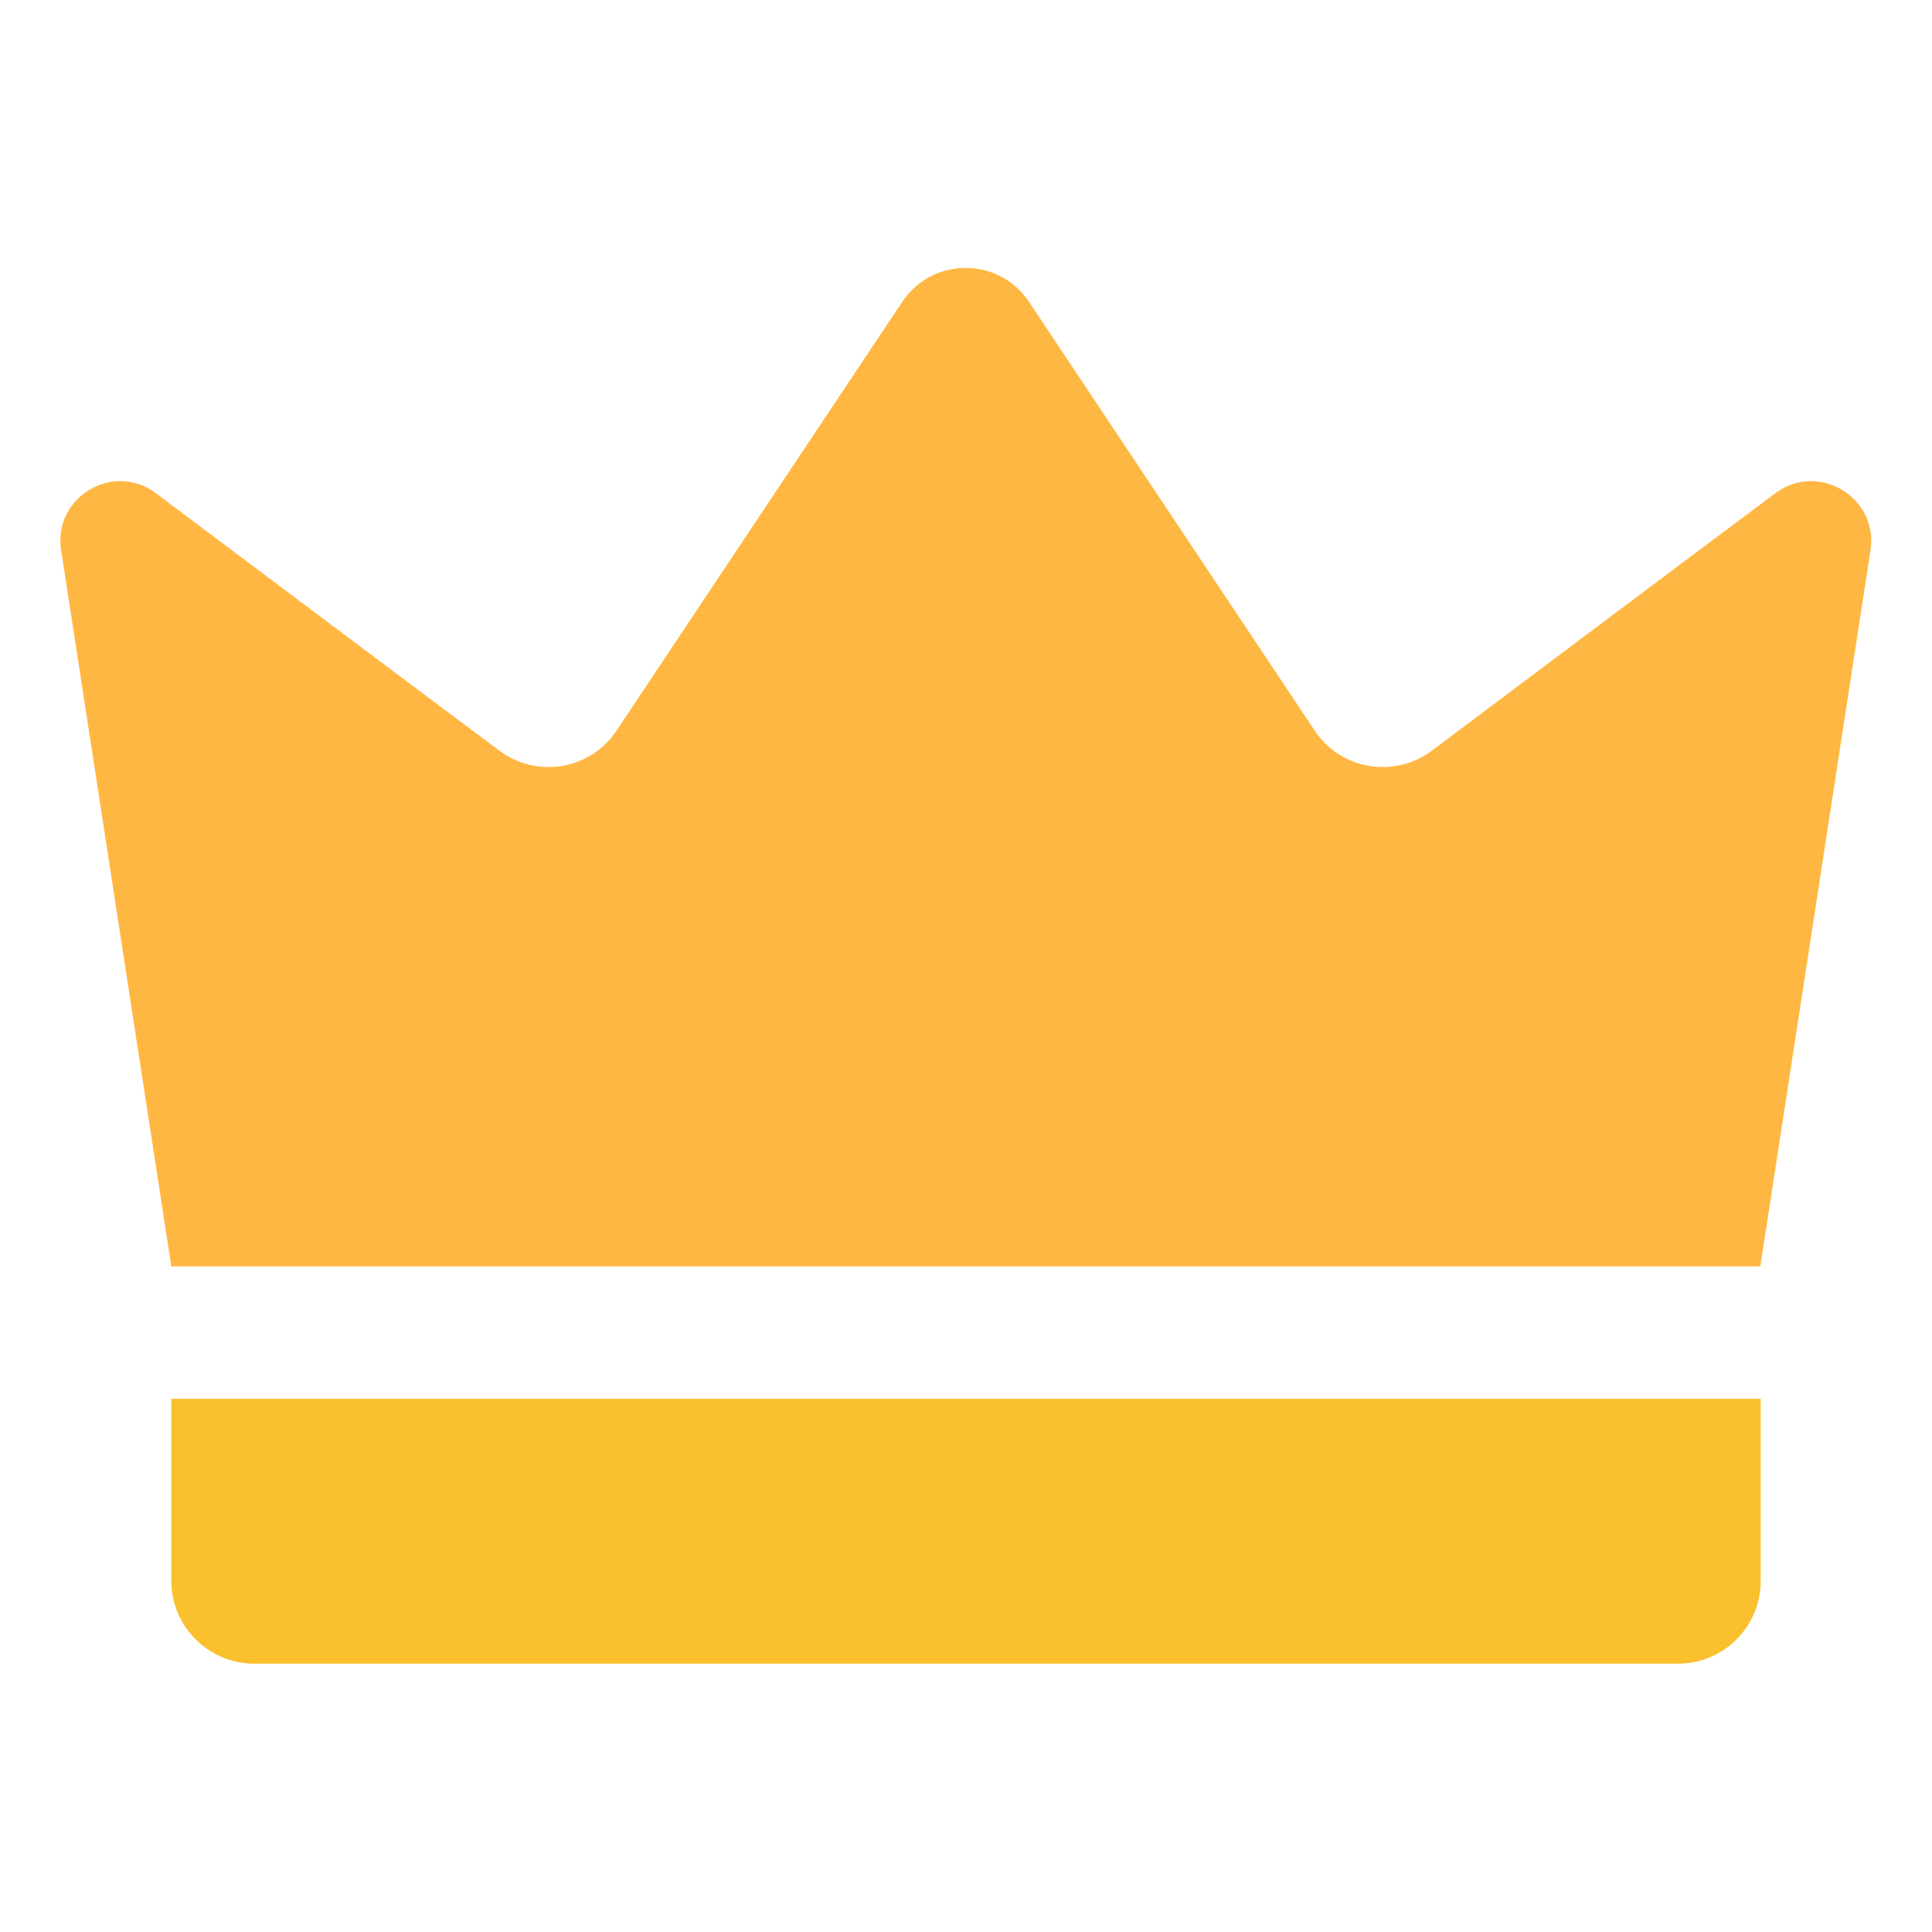
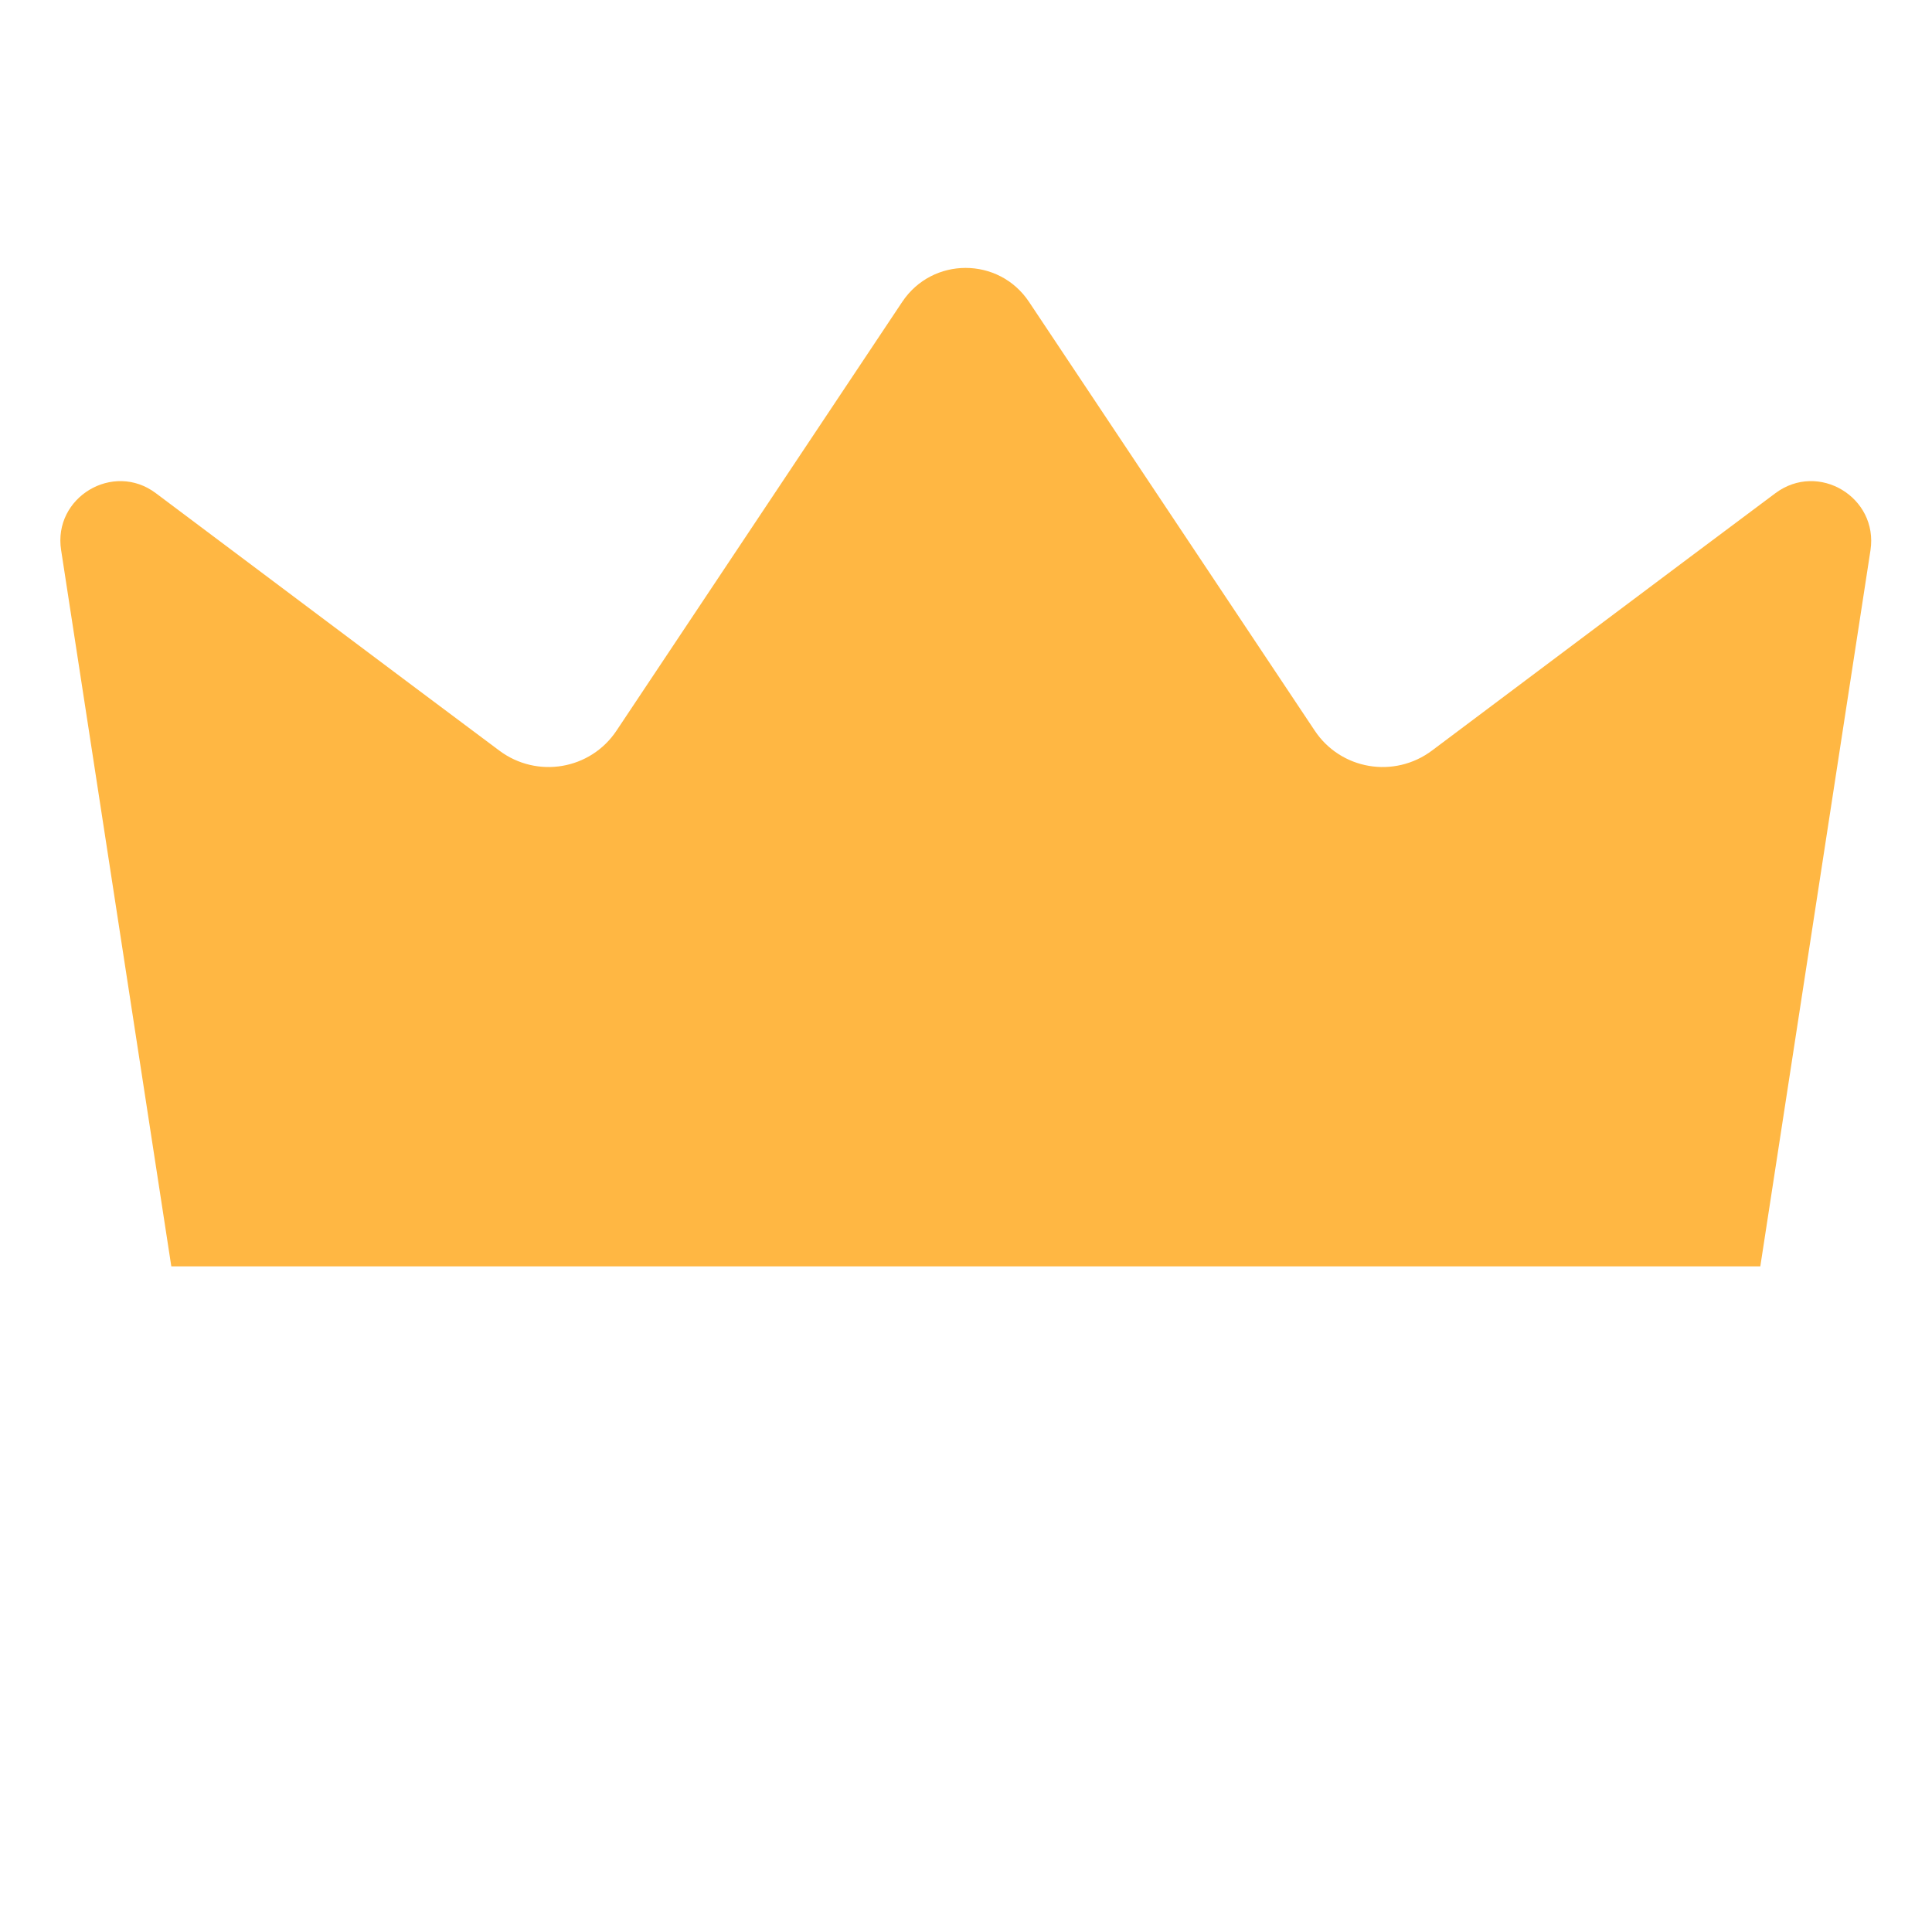
<svg xmlns="http://www.w3.org/2000/svg" version="1.1" id="Layer_1" x="0px" y="0px" viewBox="0 0 512 512" style="enable-background:new 0 0 512 512;" xml:space="preserve">
  <style type="text/css">
	.st0{fill:#FFB743;}
	.st1{fill:#FBC02E;}
</style>
  <g id="Layer_1_00000183208365675027250790000008472441143723583368_">
    <g>
      <g>
        <path class="st0" d="M45.4,335.6c-9.7-63.3-19.5-126.5-29.2-189.8c-2.2-14,13.8-23.6,25.1-15.1c30.3,22.7,60.6,45.5,91,68.2     c10,7.5,24.2,5.1,31.1-5.3l75.7-113.6c8-12,25.6-12,33.6,0l75.7,113.6c6.9,10.4,21.1,12.8,31.1,5.3c30.3-22.7,60.6-45.5,91-68.2     c11.4-8.5,27.3,1.1,25.2,15.1c-9.7,63.3-19.5,126.5-29.2,189.8H45.4z" />
-         <path class="st1" d="M444.6,440.9H67.4c-12.1,0-22-9.8-22-22v-48.2h421.2V419C466.6,431.1,456.8,440.9,444.6,440.9z" />
      </g>
    </g>
  </g>
</svg>